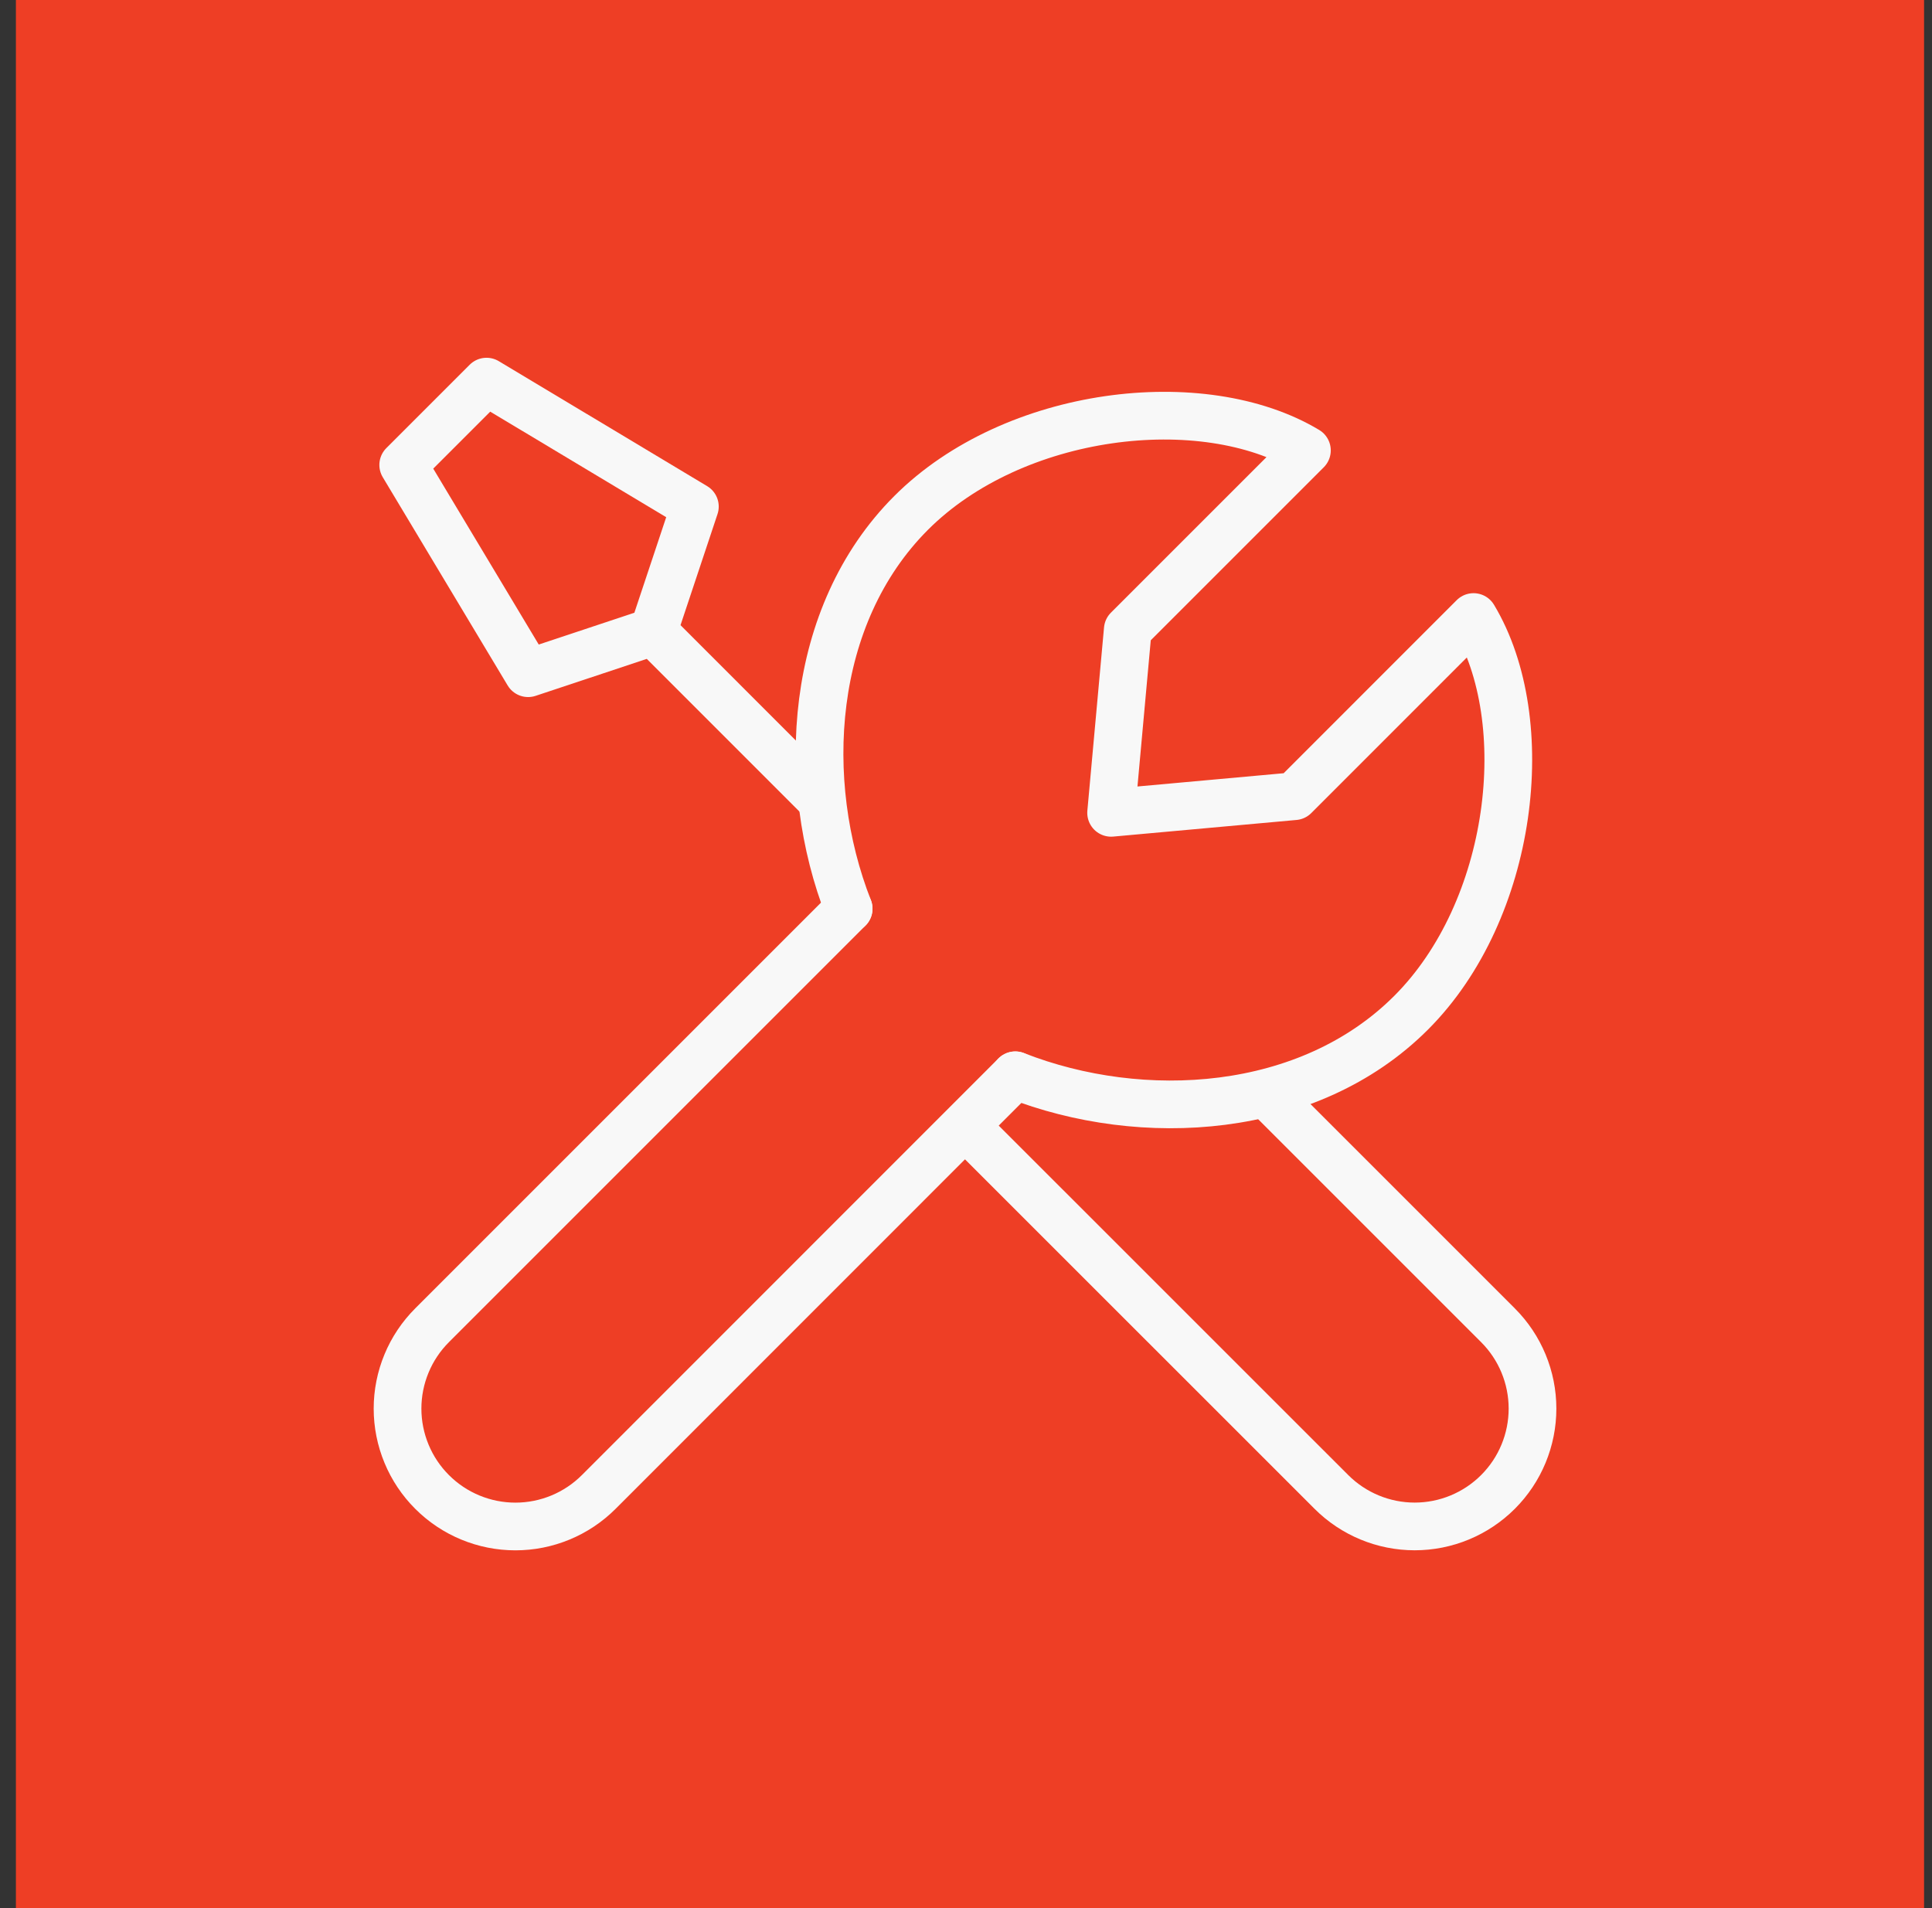
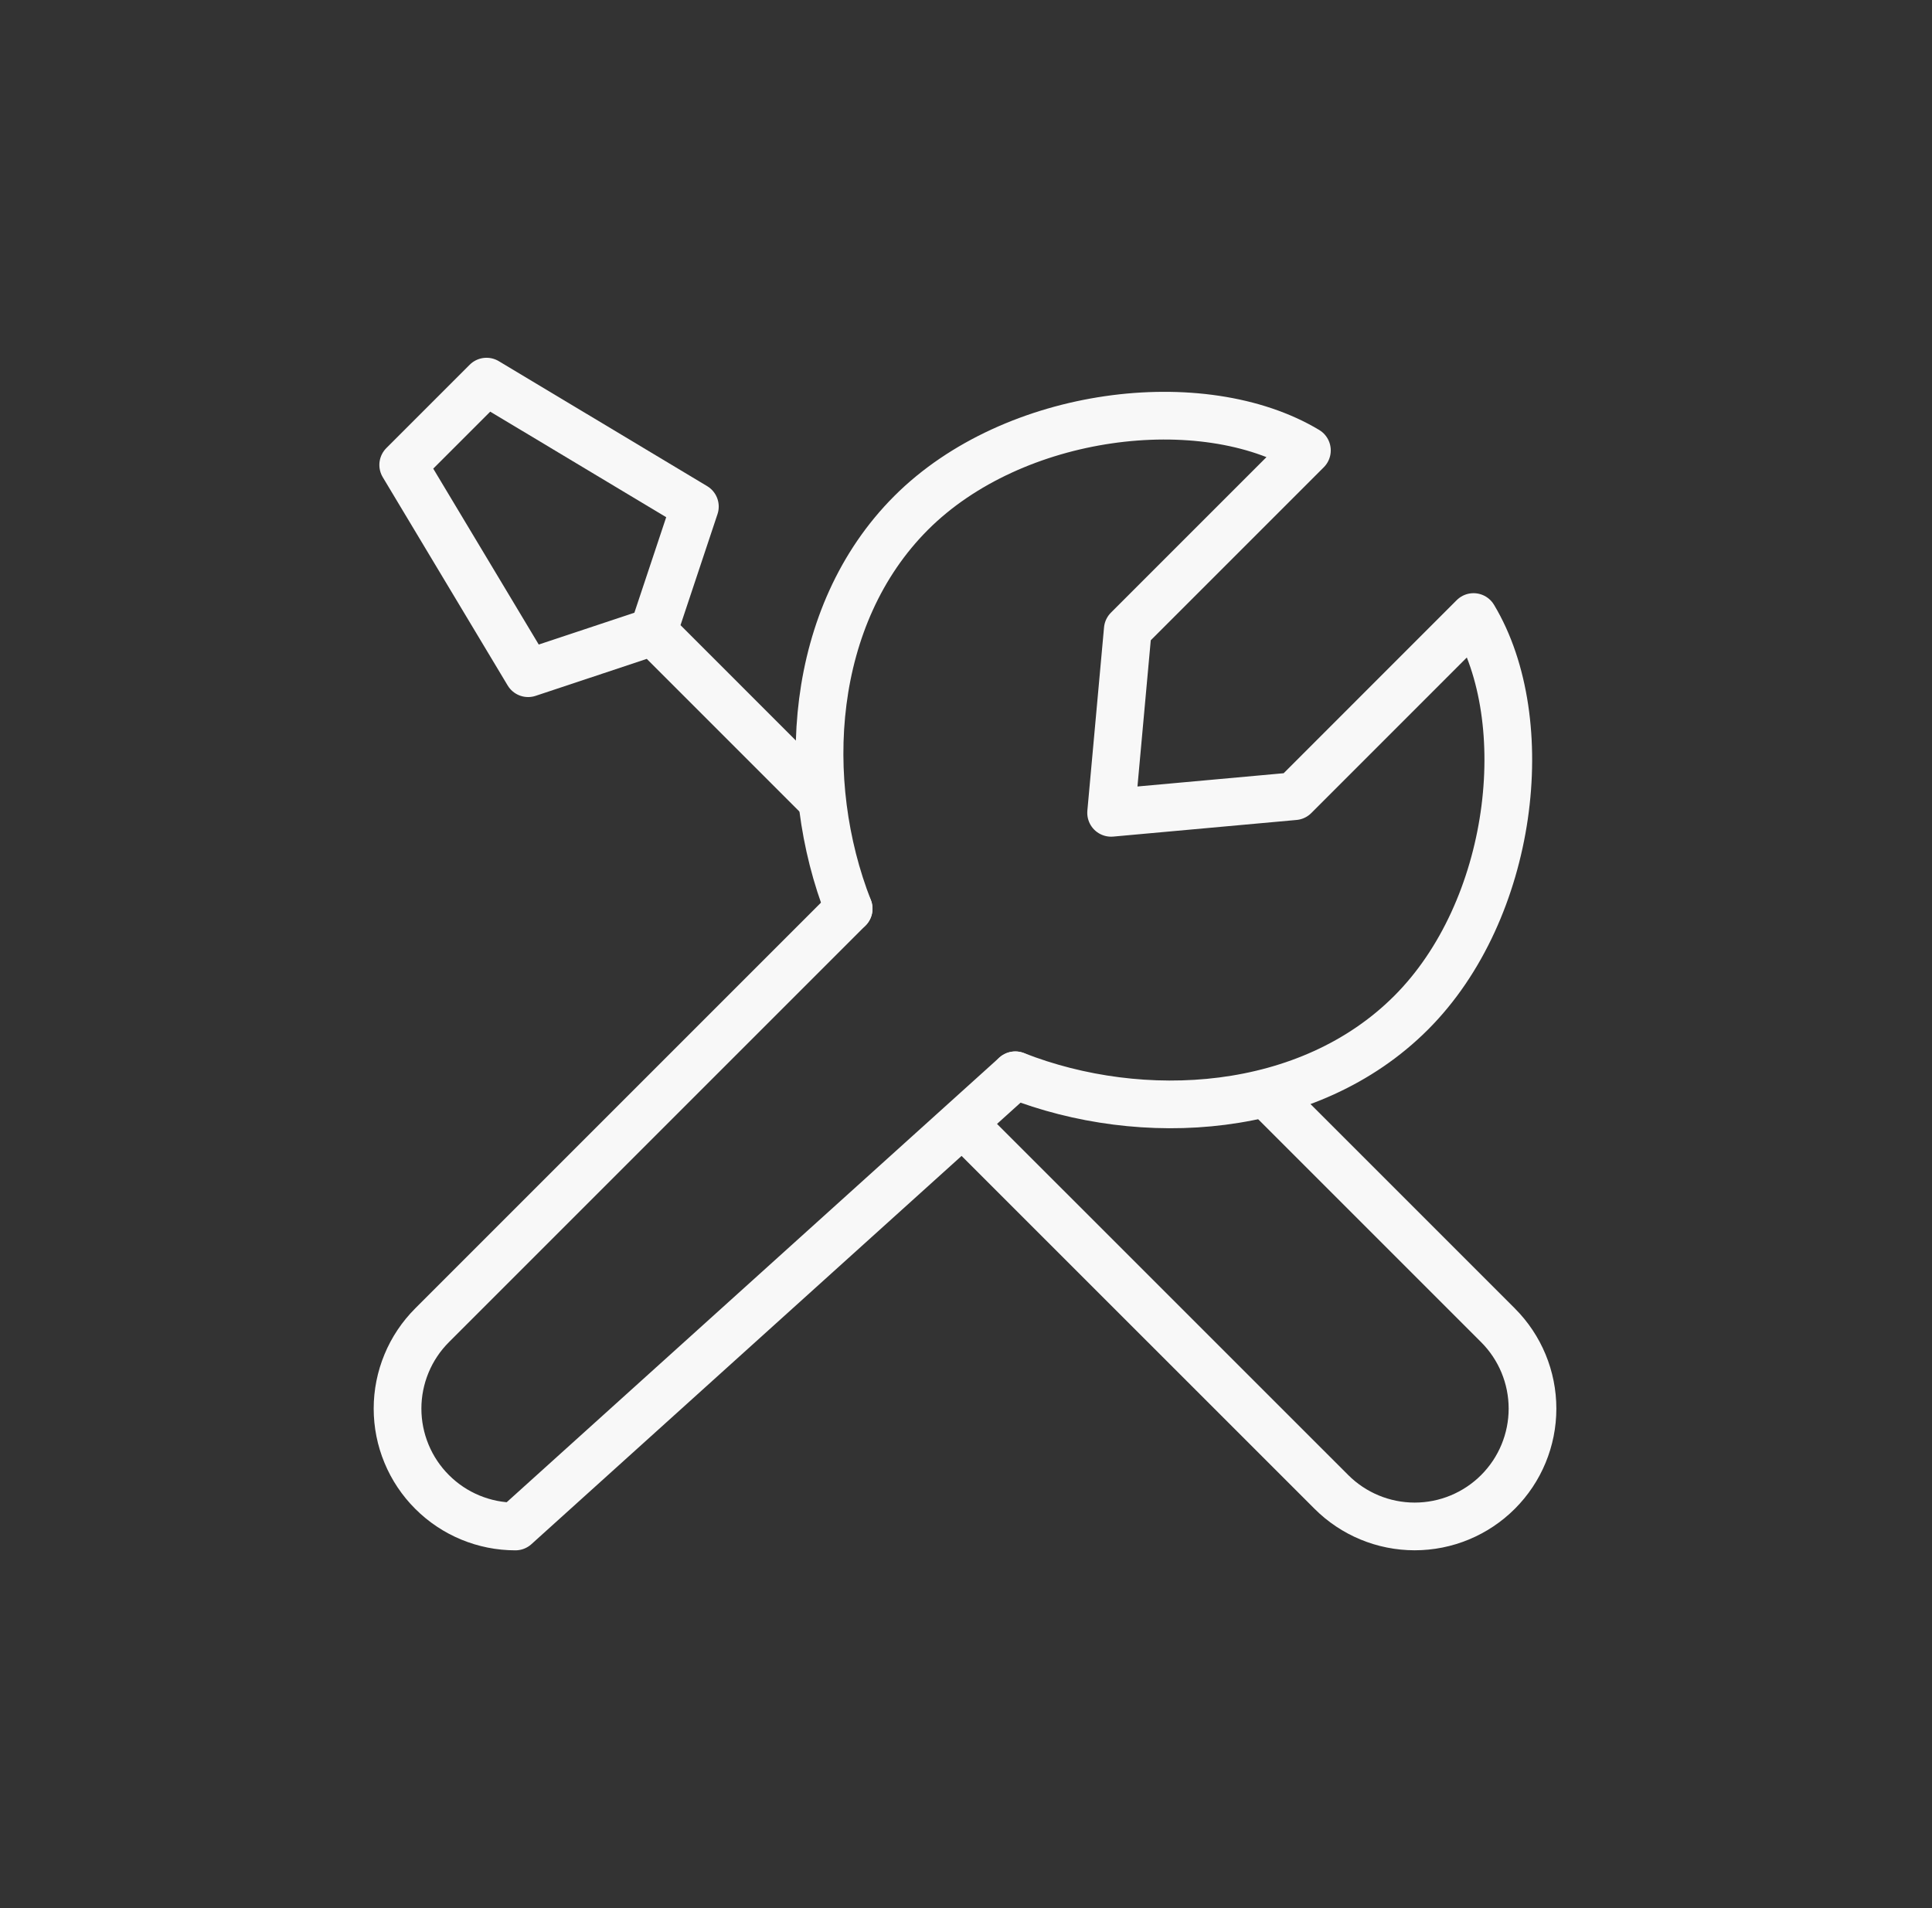
<svg xmlns="http://www.w3.org/2000/svg" width="81" height="80" viewBox="0 0 81 80" fill="none">
  <rect x="0" y="0" width="81" height="80" fill="#333333" stroke="none" />
-   <rect width="80" height="80" transform="translate(0.667)" fill="#EE3E25" />
-   <path d="M35.58 38.099L18.116 55.563C17.657 56.022 17.292 56.566 17.044 57.166C16.795 57.766 16.667 58.409 16.667 59.058C16.667 59.707 16.795 60.35 17.044 60.95C17.292 61.55 17.657 62.095 18.116 62.553C19.042 63.48 20.299 64 21.609 64C22.919 64 24.175 63.48 25.102 62.553L42.566 45.084M53.225 45.986L62.804 55.565C63.731 56.492 64.251 57.748 64.251 59.058C64.251 60.368 63.731 61.625 62.804 62.551C61.878 63.477 60.622 63.998 59.312 63.998C58.002 63.998 56.745 63.477 55.819 62.551L40.481 47.216M27.387 26.481L22.142 28.225L16.905 19.493L20.398 16L29.133 21.239L27.387 26.481ZM27.387 26.481L34.377 33.472" stroke="#F8F8F8" stroke-width="2" stroke-linecap="round" stroke-linejoin="round" />
+   <path d="M35.58 38.099L18.116 55.563C17.657 56.022 17.292 56.566 17.044 57.166C16.795 57.766 16.667 58.409 16.667 59.058C16.667 59.707 16.795 60.35 17.044 60.95C17.292 61.55 17.657 62.095 18.116 62.553C19.042 63.48 20.299 64 21.609 64L42.566 45.084M53.225 45.986L62.804 55.565C63.731 56.492 64.251 57.748 64.251 59.058C64.251 60.368 63.731 61.625 62.804 62.551C61.878 63.477 60.622 63.998 59.312 63.998C58.002 63.998 56.745 63.477 55.819 62.551L40.481 47.216M27.387 26.481L22.142 28.225L16.905 19.493L20.398 16L29.133 21.239L27.387 26.481ZM27.387 26.481L34.377 33.472" stroke="#F8F8F8" stroke-width="2" stroke-linecap="round" stroke-linejoin="round" />
  <path d="M35.58 38.098C33.495 32.779 33.902 25.801 38.201 21.503C42.499 17.205 50.428 16.264 54.793 18.884L47.283 26.394L46.584 34.079L54.269 33.382L61.779 25.87C64.402 30.238 63.458 38.167 59.16 42.462C54.862 46.761 47.886 47.168 42.568 45.083" stroke="#F8F8F8" stroke-width="2" stroke-linecap="round" stroke-linejoin="round" />
</svg>